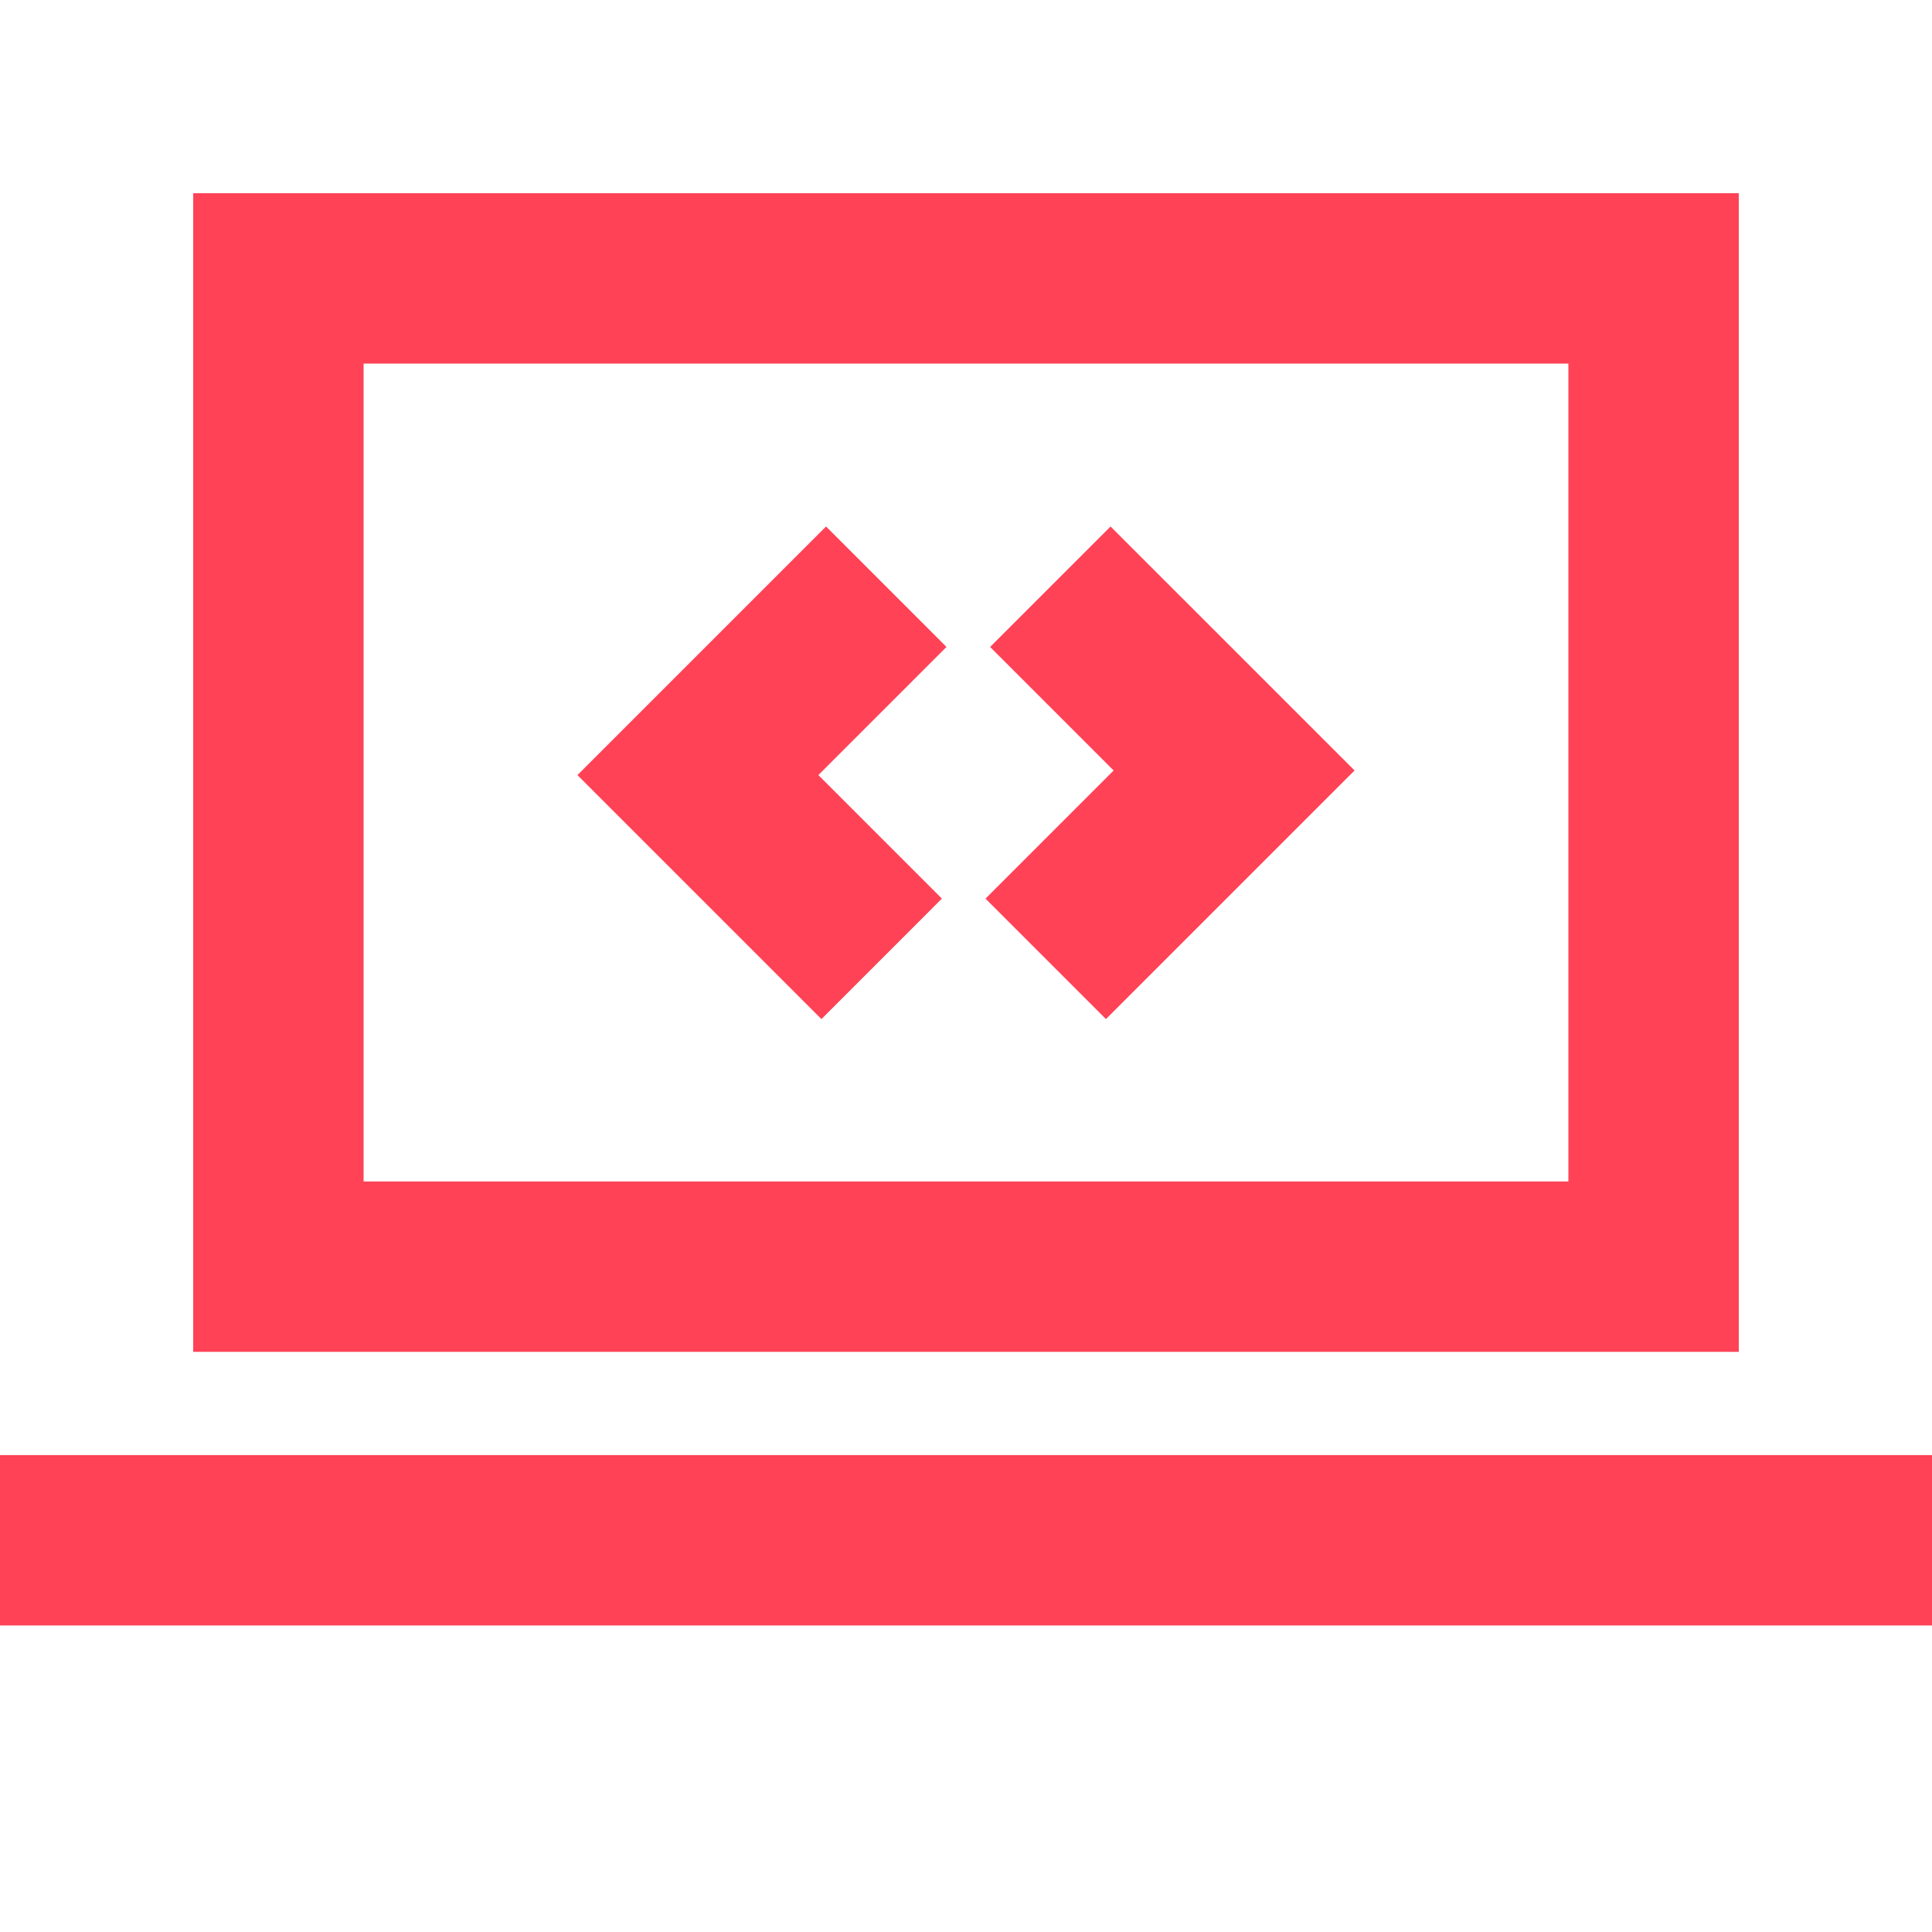
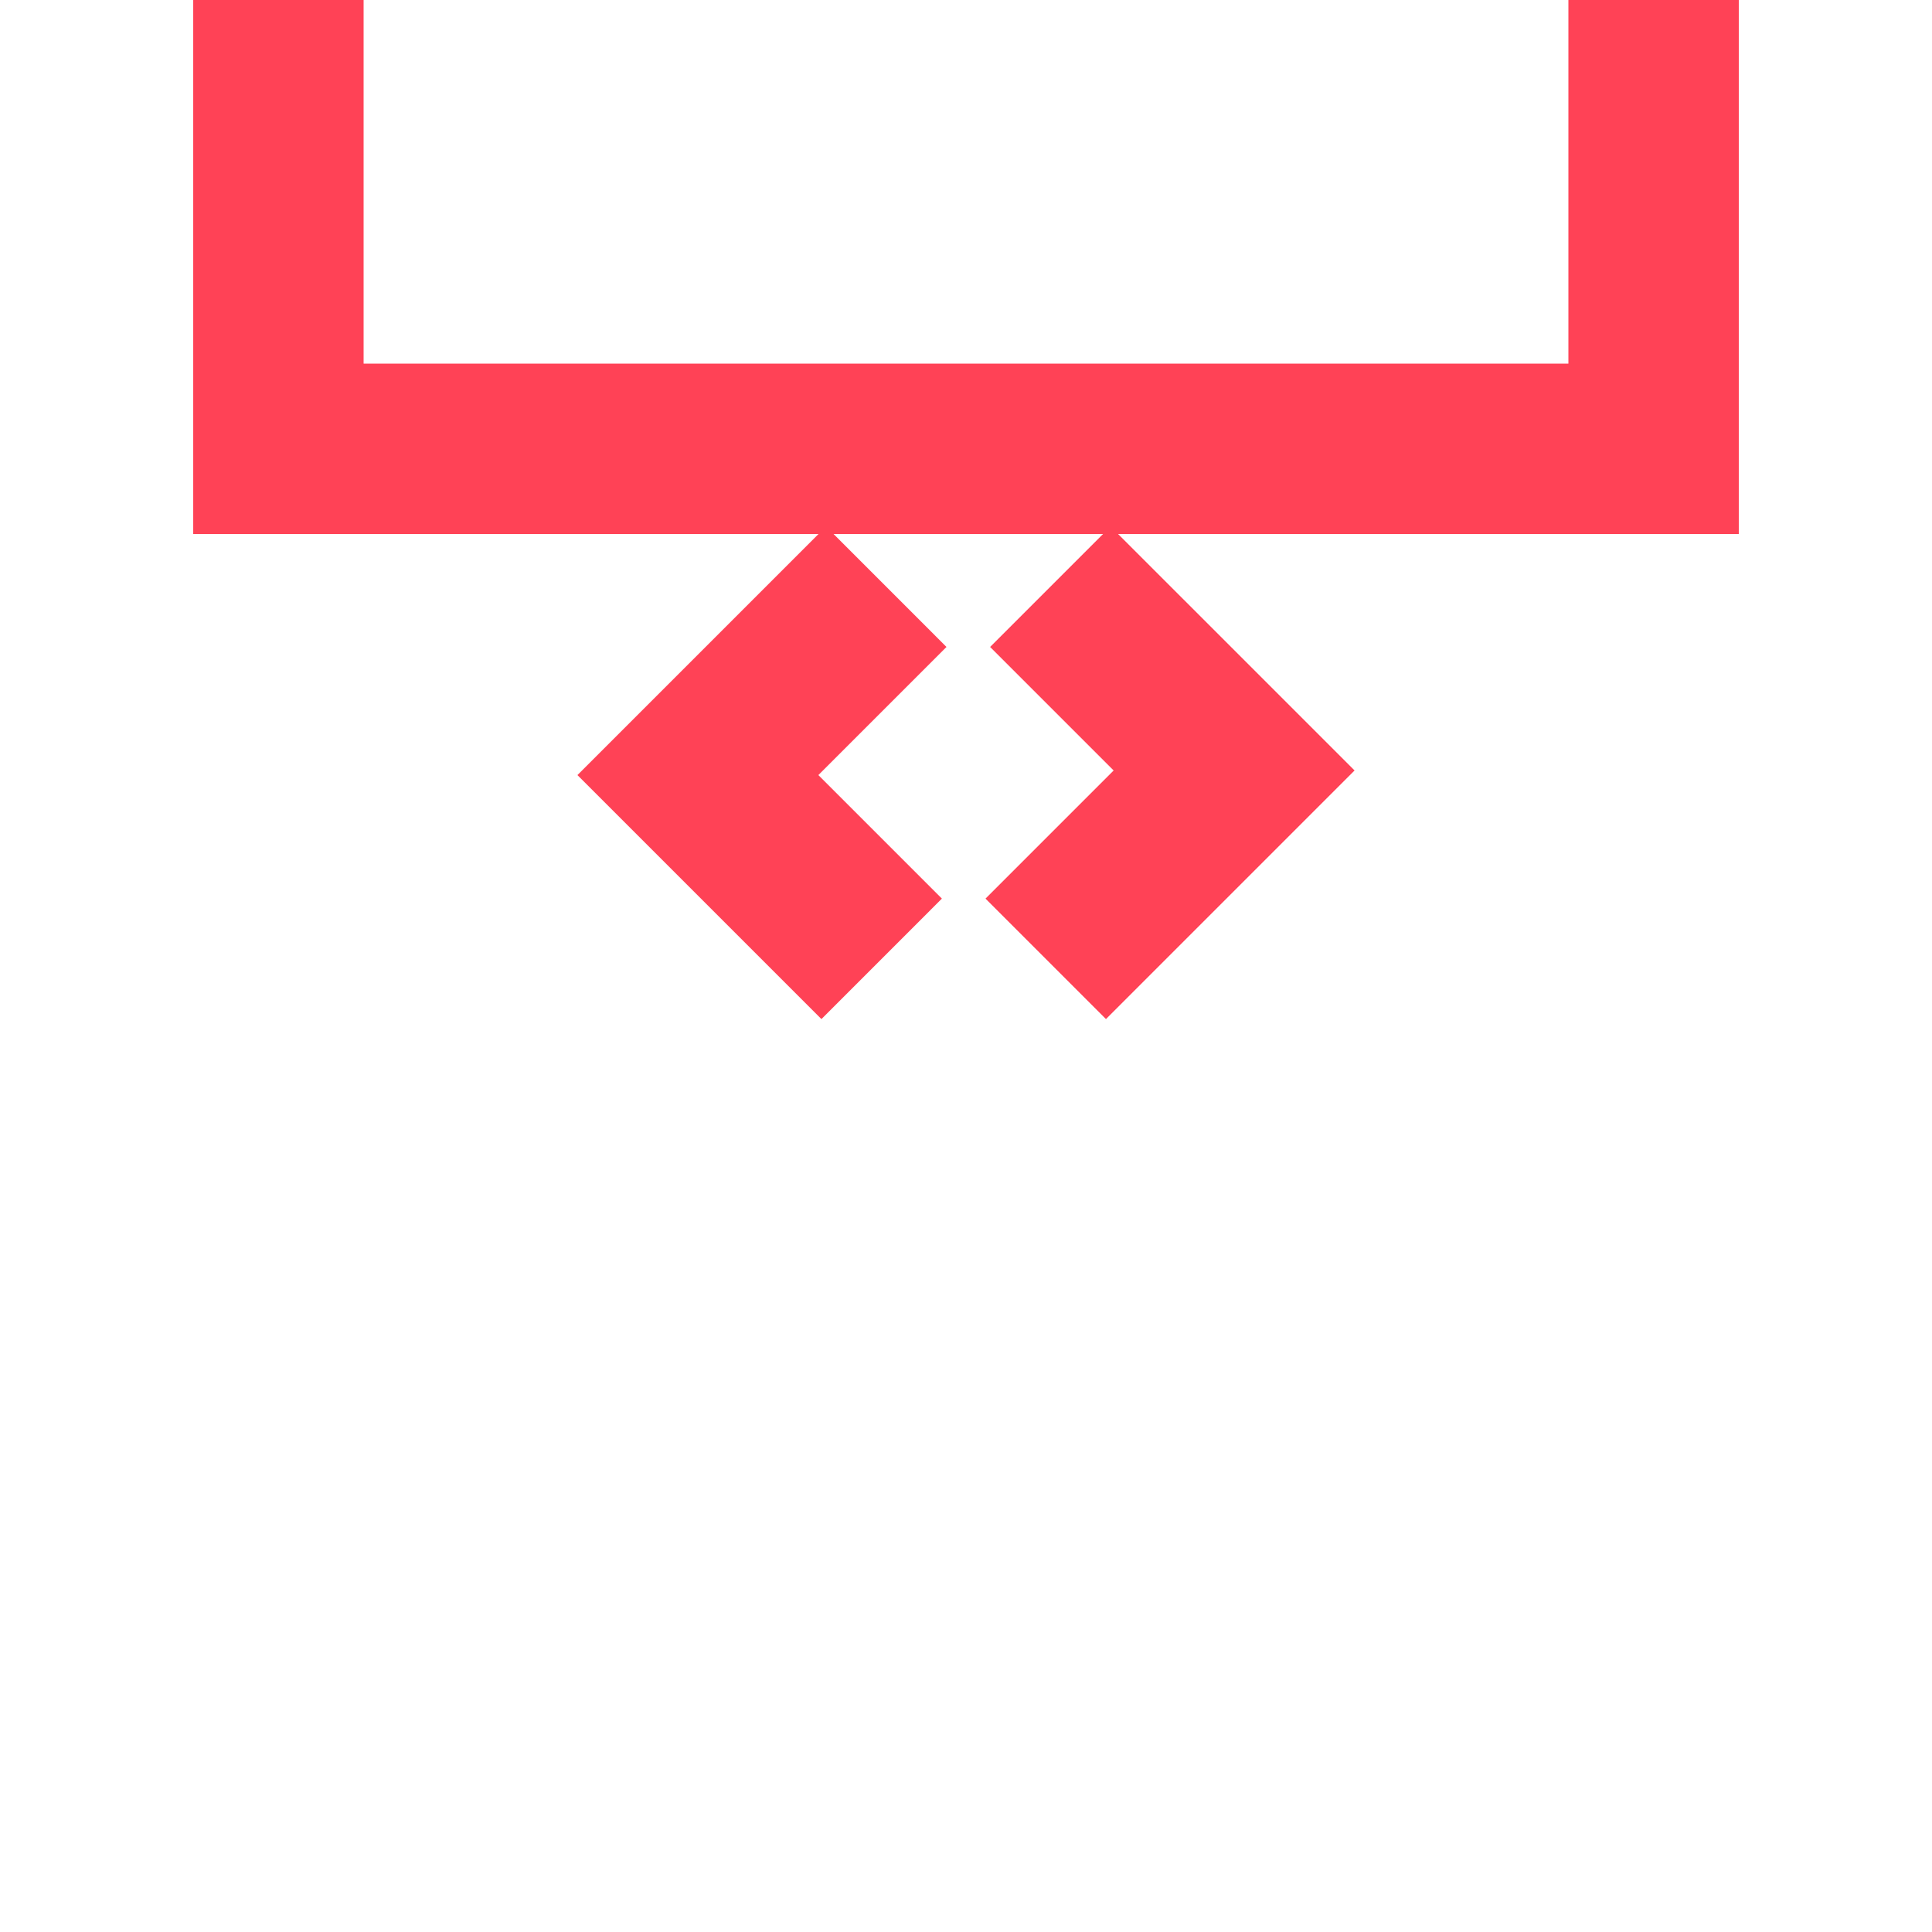
<svg xmlns="http://www.w3.org/2000/svg" viewBox="0 0 113.39 113.39">
  <defs>
    <style>.cls-1{fill:none;}.cls-2{fill:#ff4256;}</style>
  </defs>
  <g id="Calque_2" data-name="Calque 2">
    <g id="Calque_1-2" data-name="Calque 1">
      <rect class="cls-1" width="113.39" height="113.39" />
-       <rect class="cls-2" y="85.4" width="113.39" height="10" />
-       <path class="cls-2" d="M92.05,21.34v48H21.34v-48H92.05m10-10H11.34v68h90.71v-68Z" />
+       <path class="cls-2" d="M92.05,21.34H21.34v-48H92.05m10-10H11.34v68h90.71v-68Z" />
      <polygon class="cls-2" points="48.21 59.81 33.89 45.49 48.48 30.9 55.55 37.97 48.03 45.49 55.28 52.74 48.21 59.81" />
      <polygon class="cls-2" points="64.91 59.81 57.84 52.74 65.36 45.22 58.11 37.97 65.18 30.9 79.5 45.22 64.91 59.81" />
    </g>
  </g>
</svg>